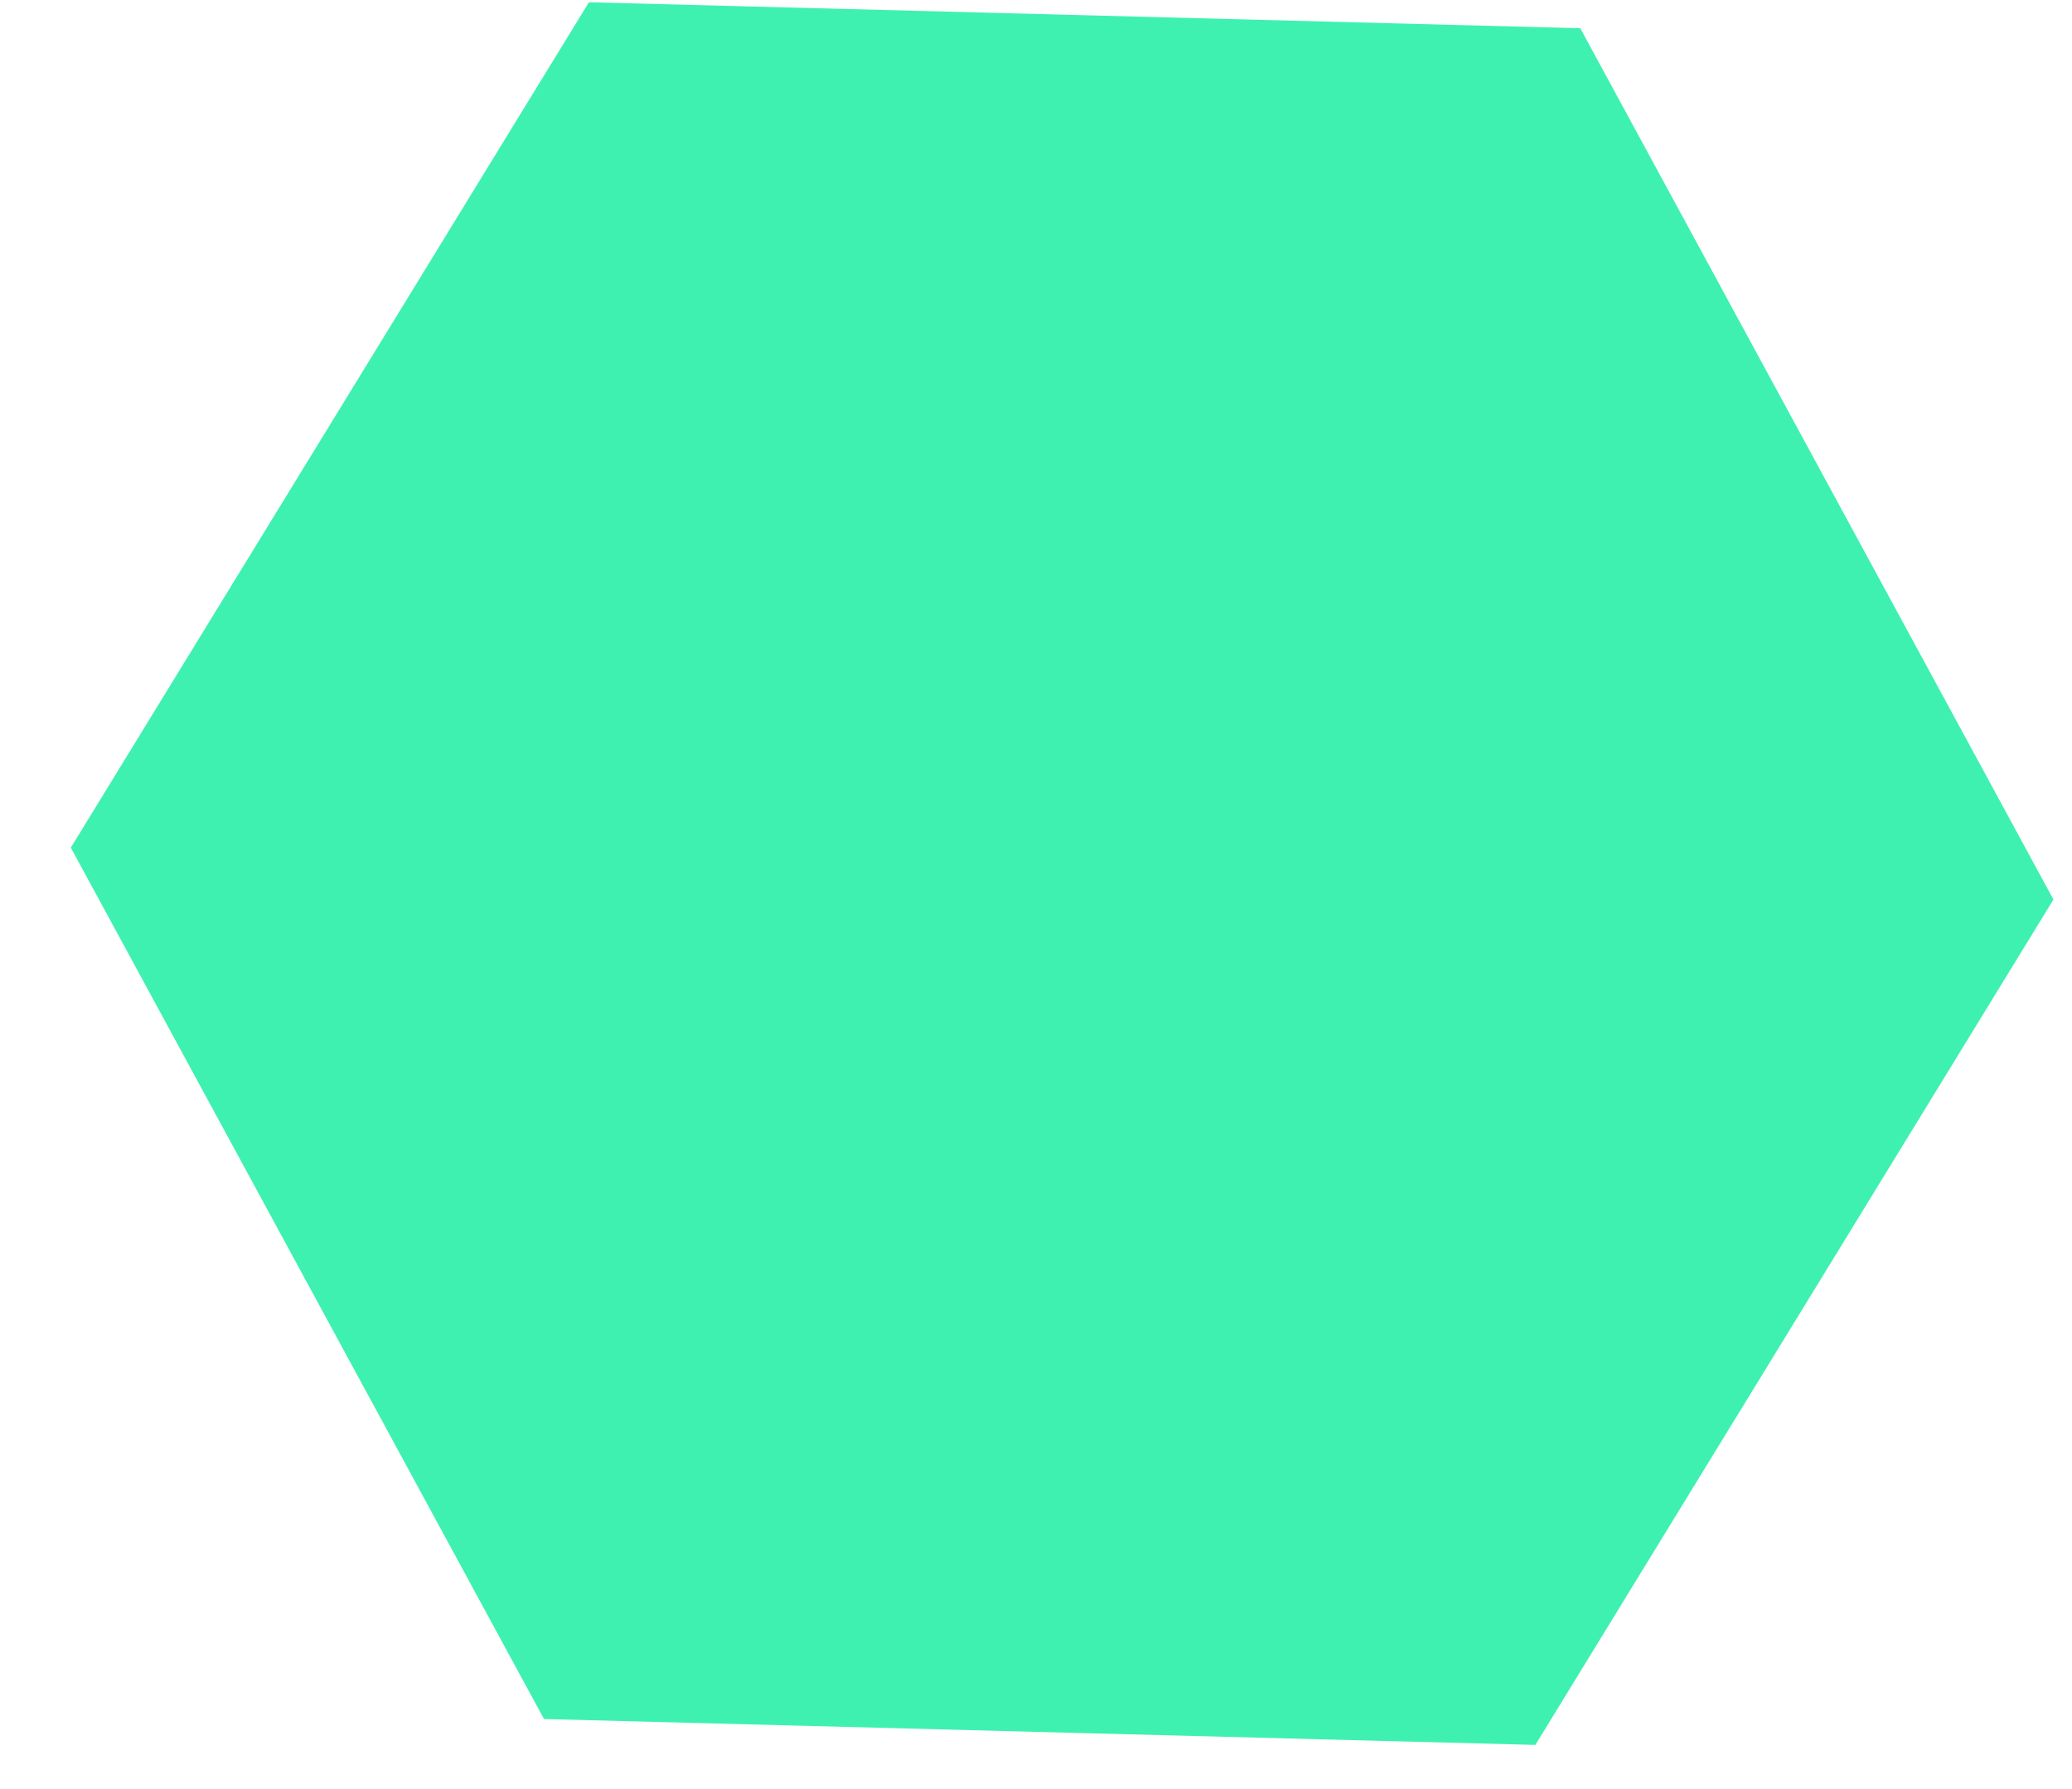
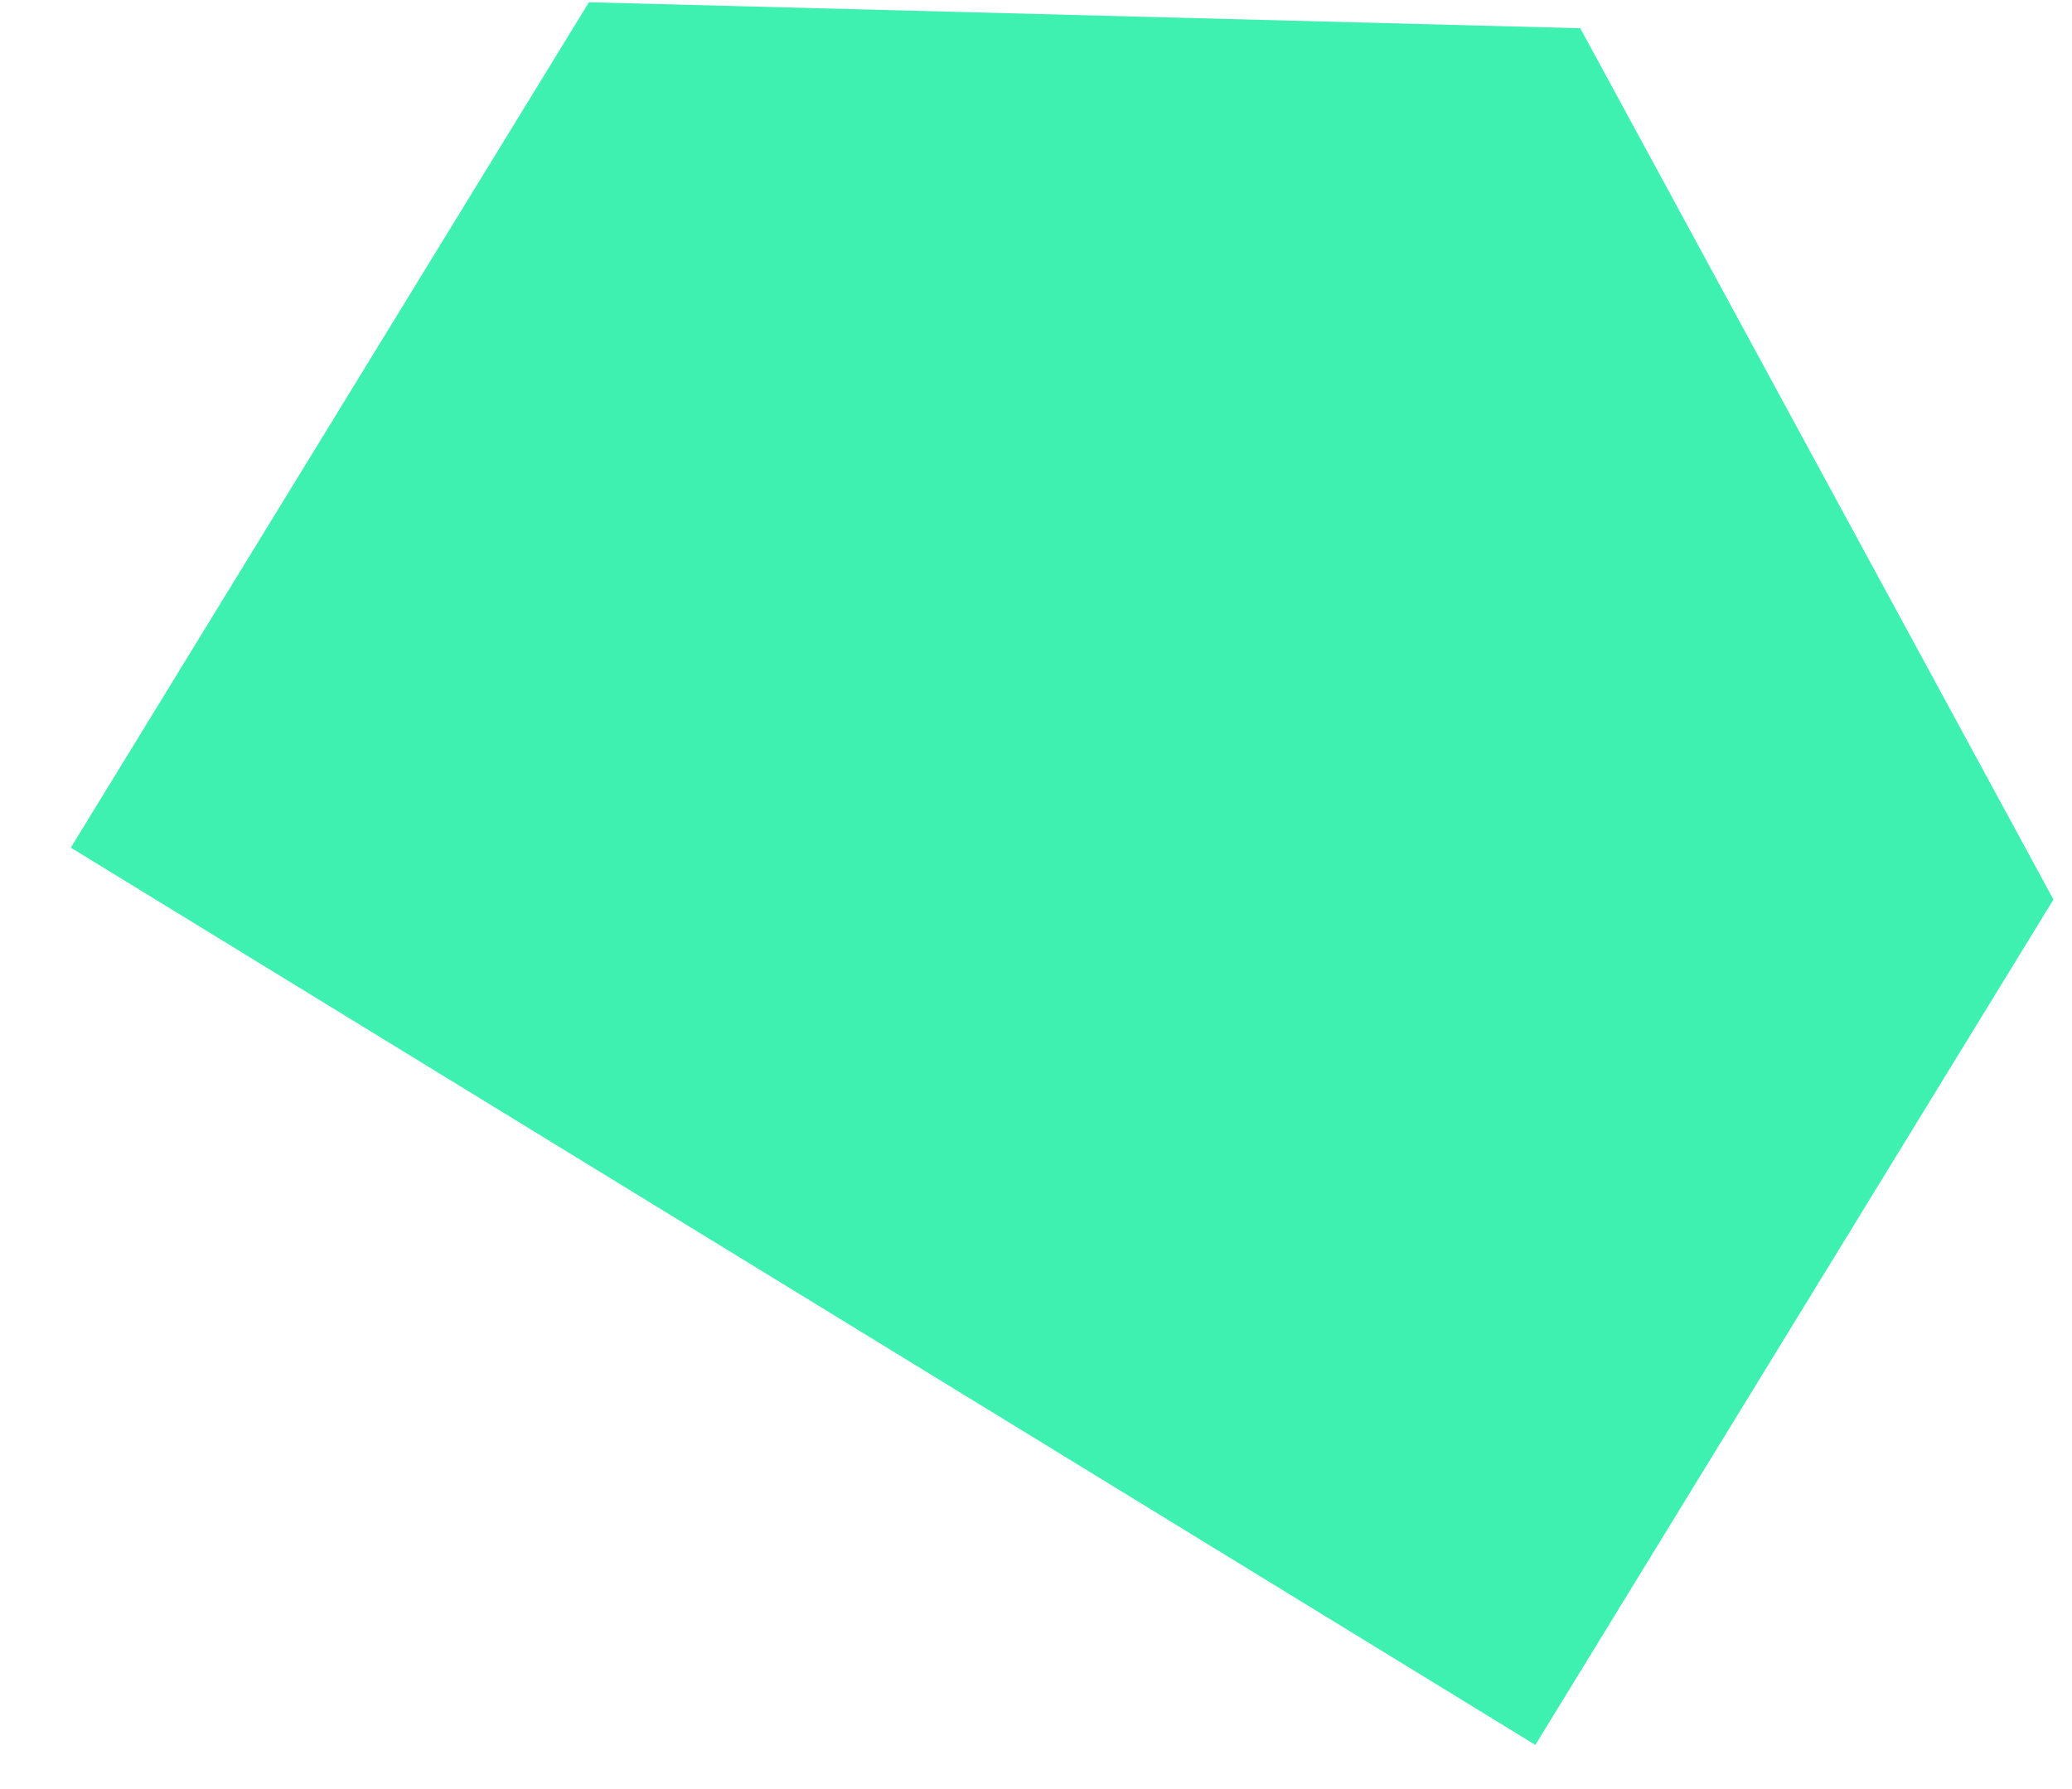
<svg xmlns="http://www.w3.org/2000/svg" width="22" height="19" viewBox="0 0 22 19" fill="none">
-   <path d="M6.253 0.024L16.779 0.3L21.803 9.553L16.302 18.531L5.776 18.256L0.752 9.002L6.253 0.024Z" fill="#3EF1B1" />
+   <path d="M6.253 0.024L16.779 0.3L21.803 9.553L16.302 18.531L0.752 9.002L6.253 0.024Z" fill="#3EF1B1" />
</svg>